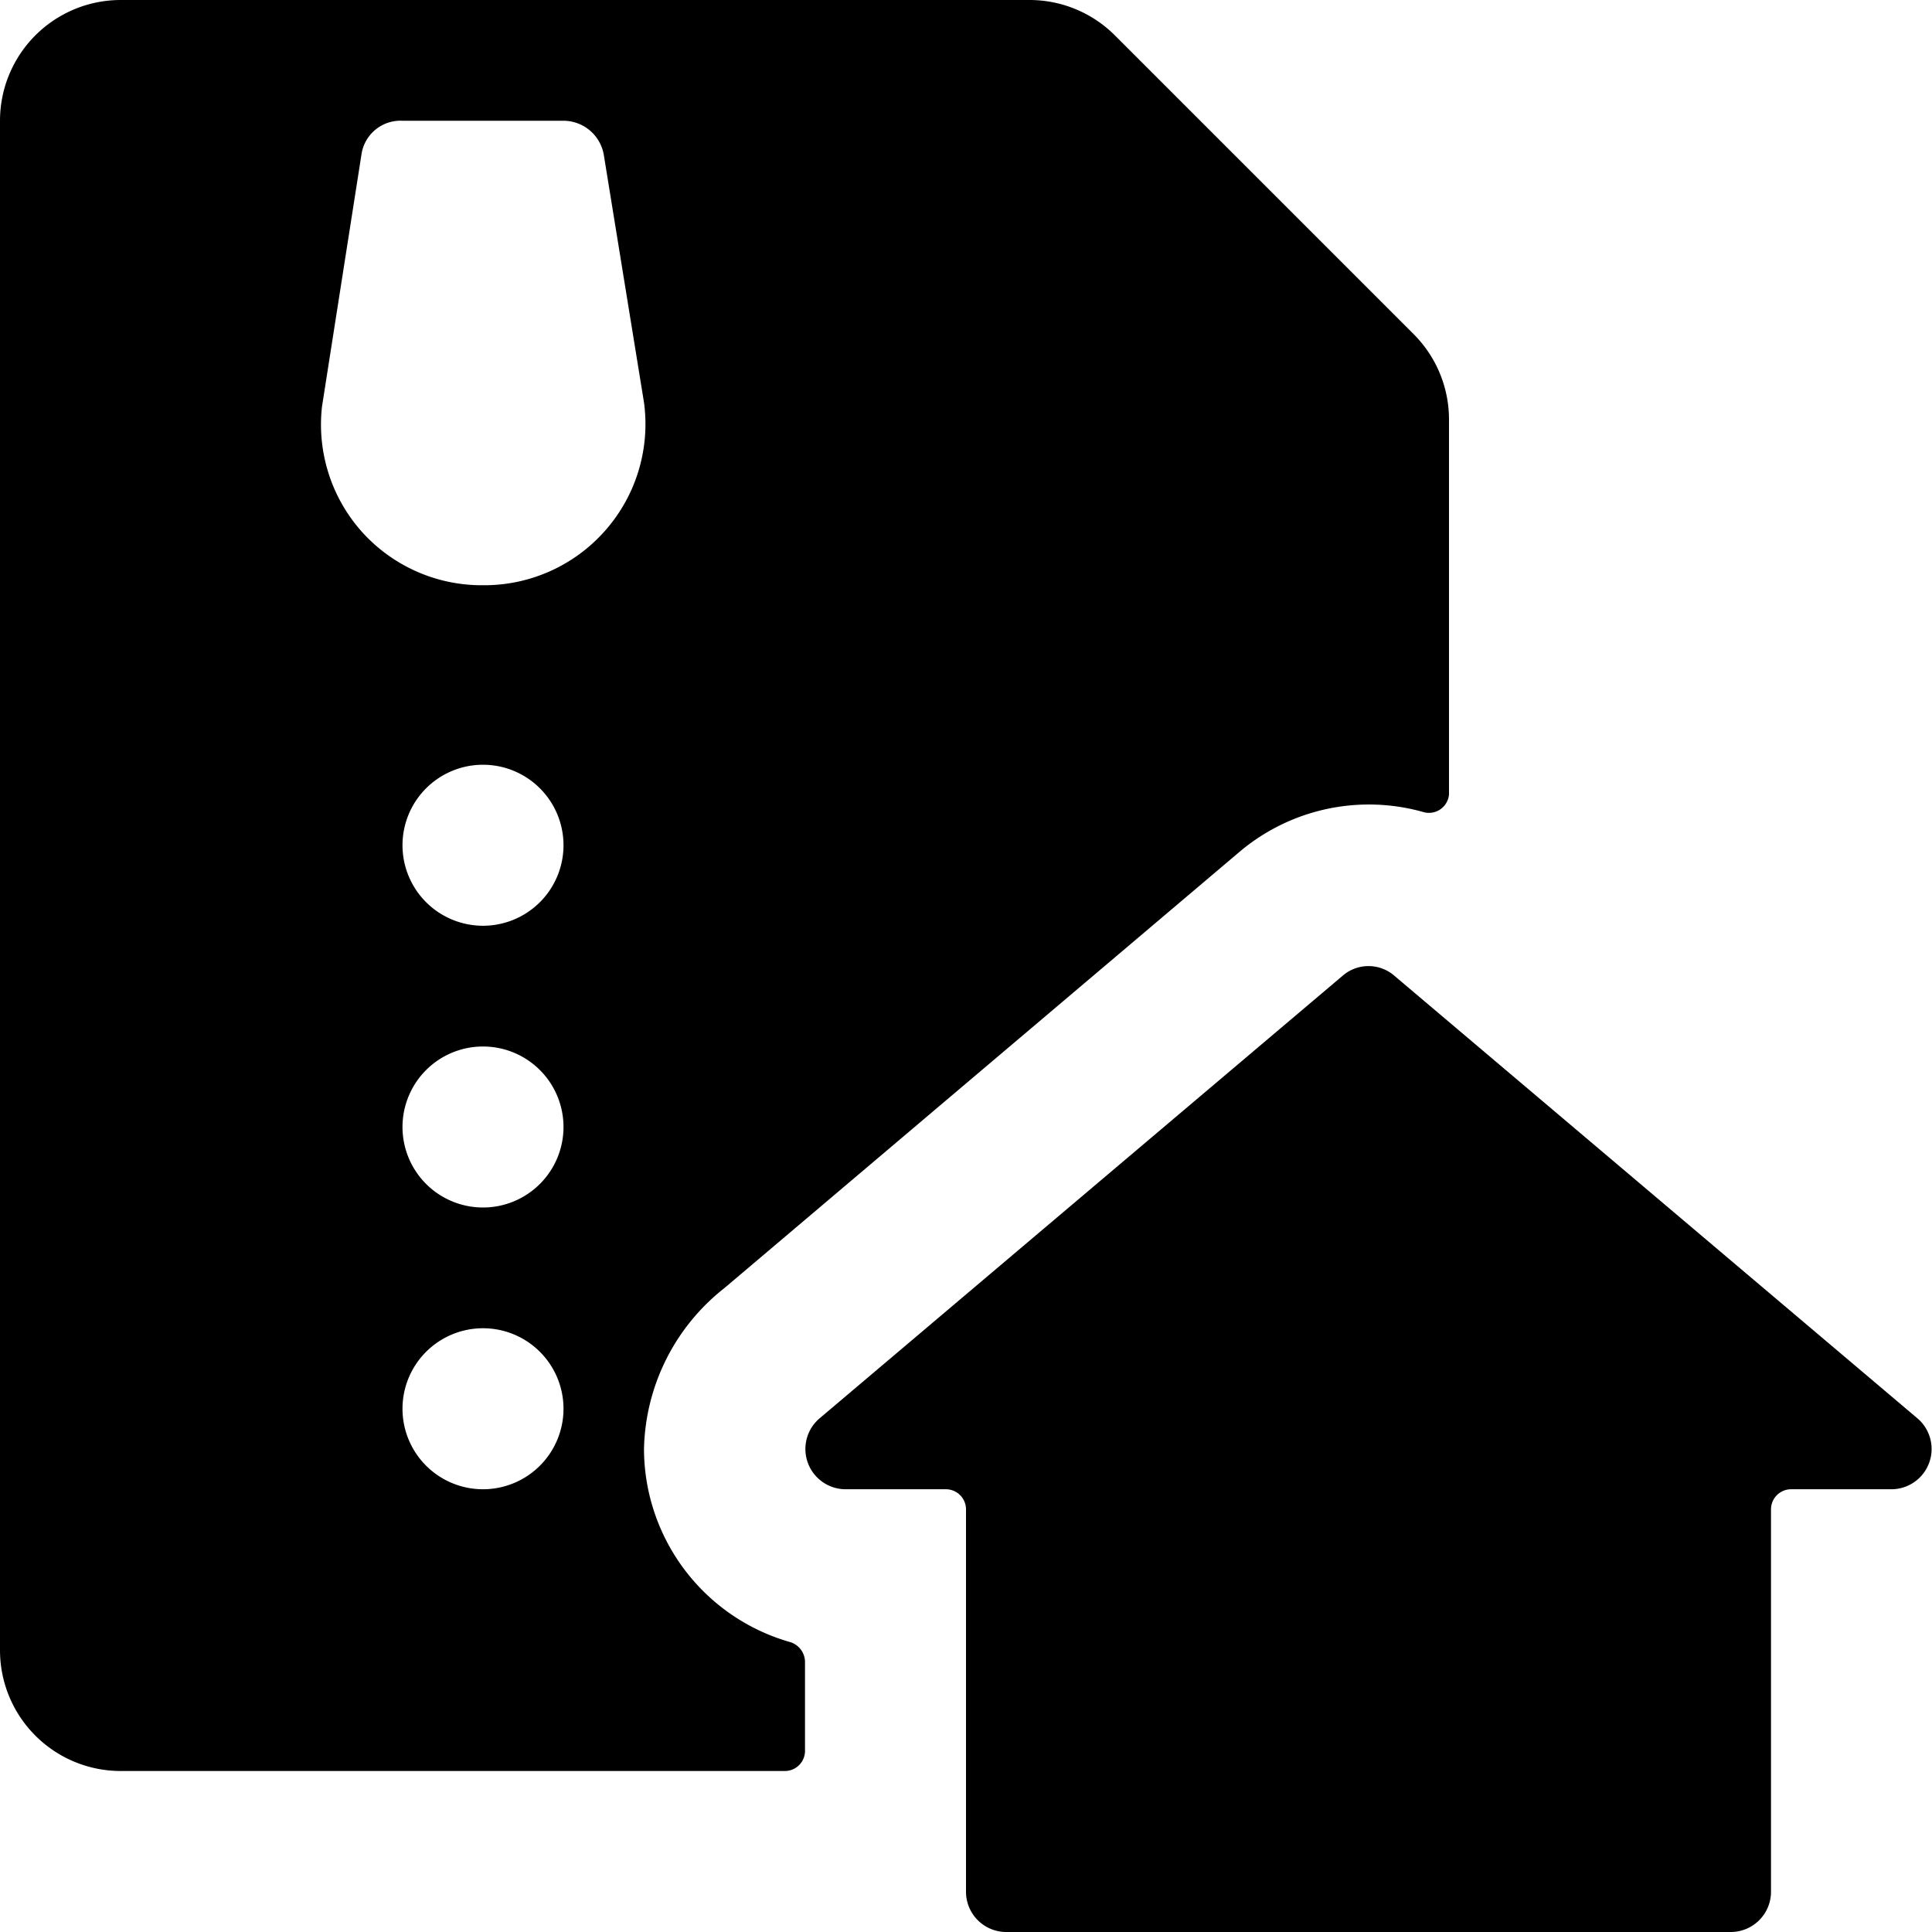
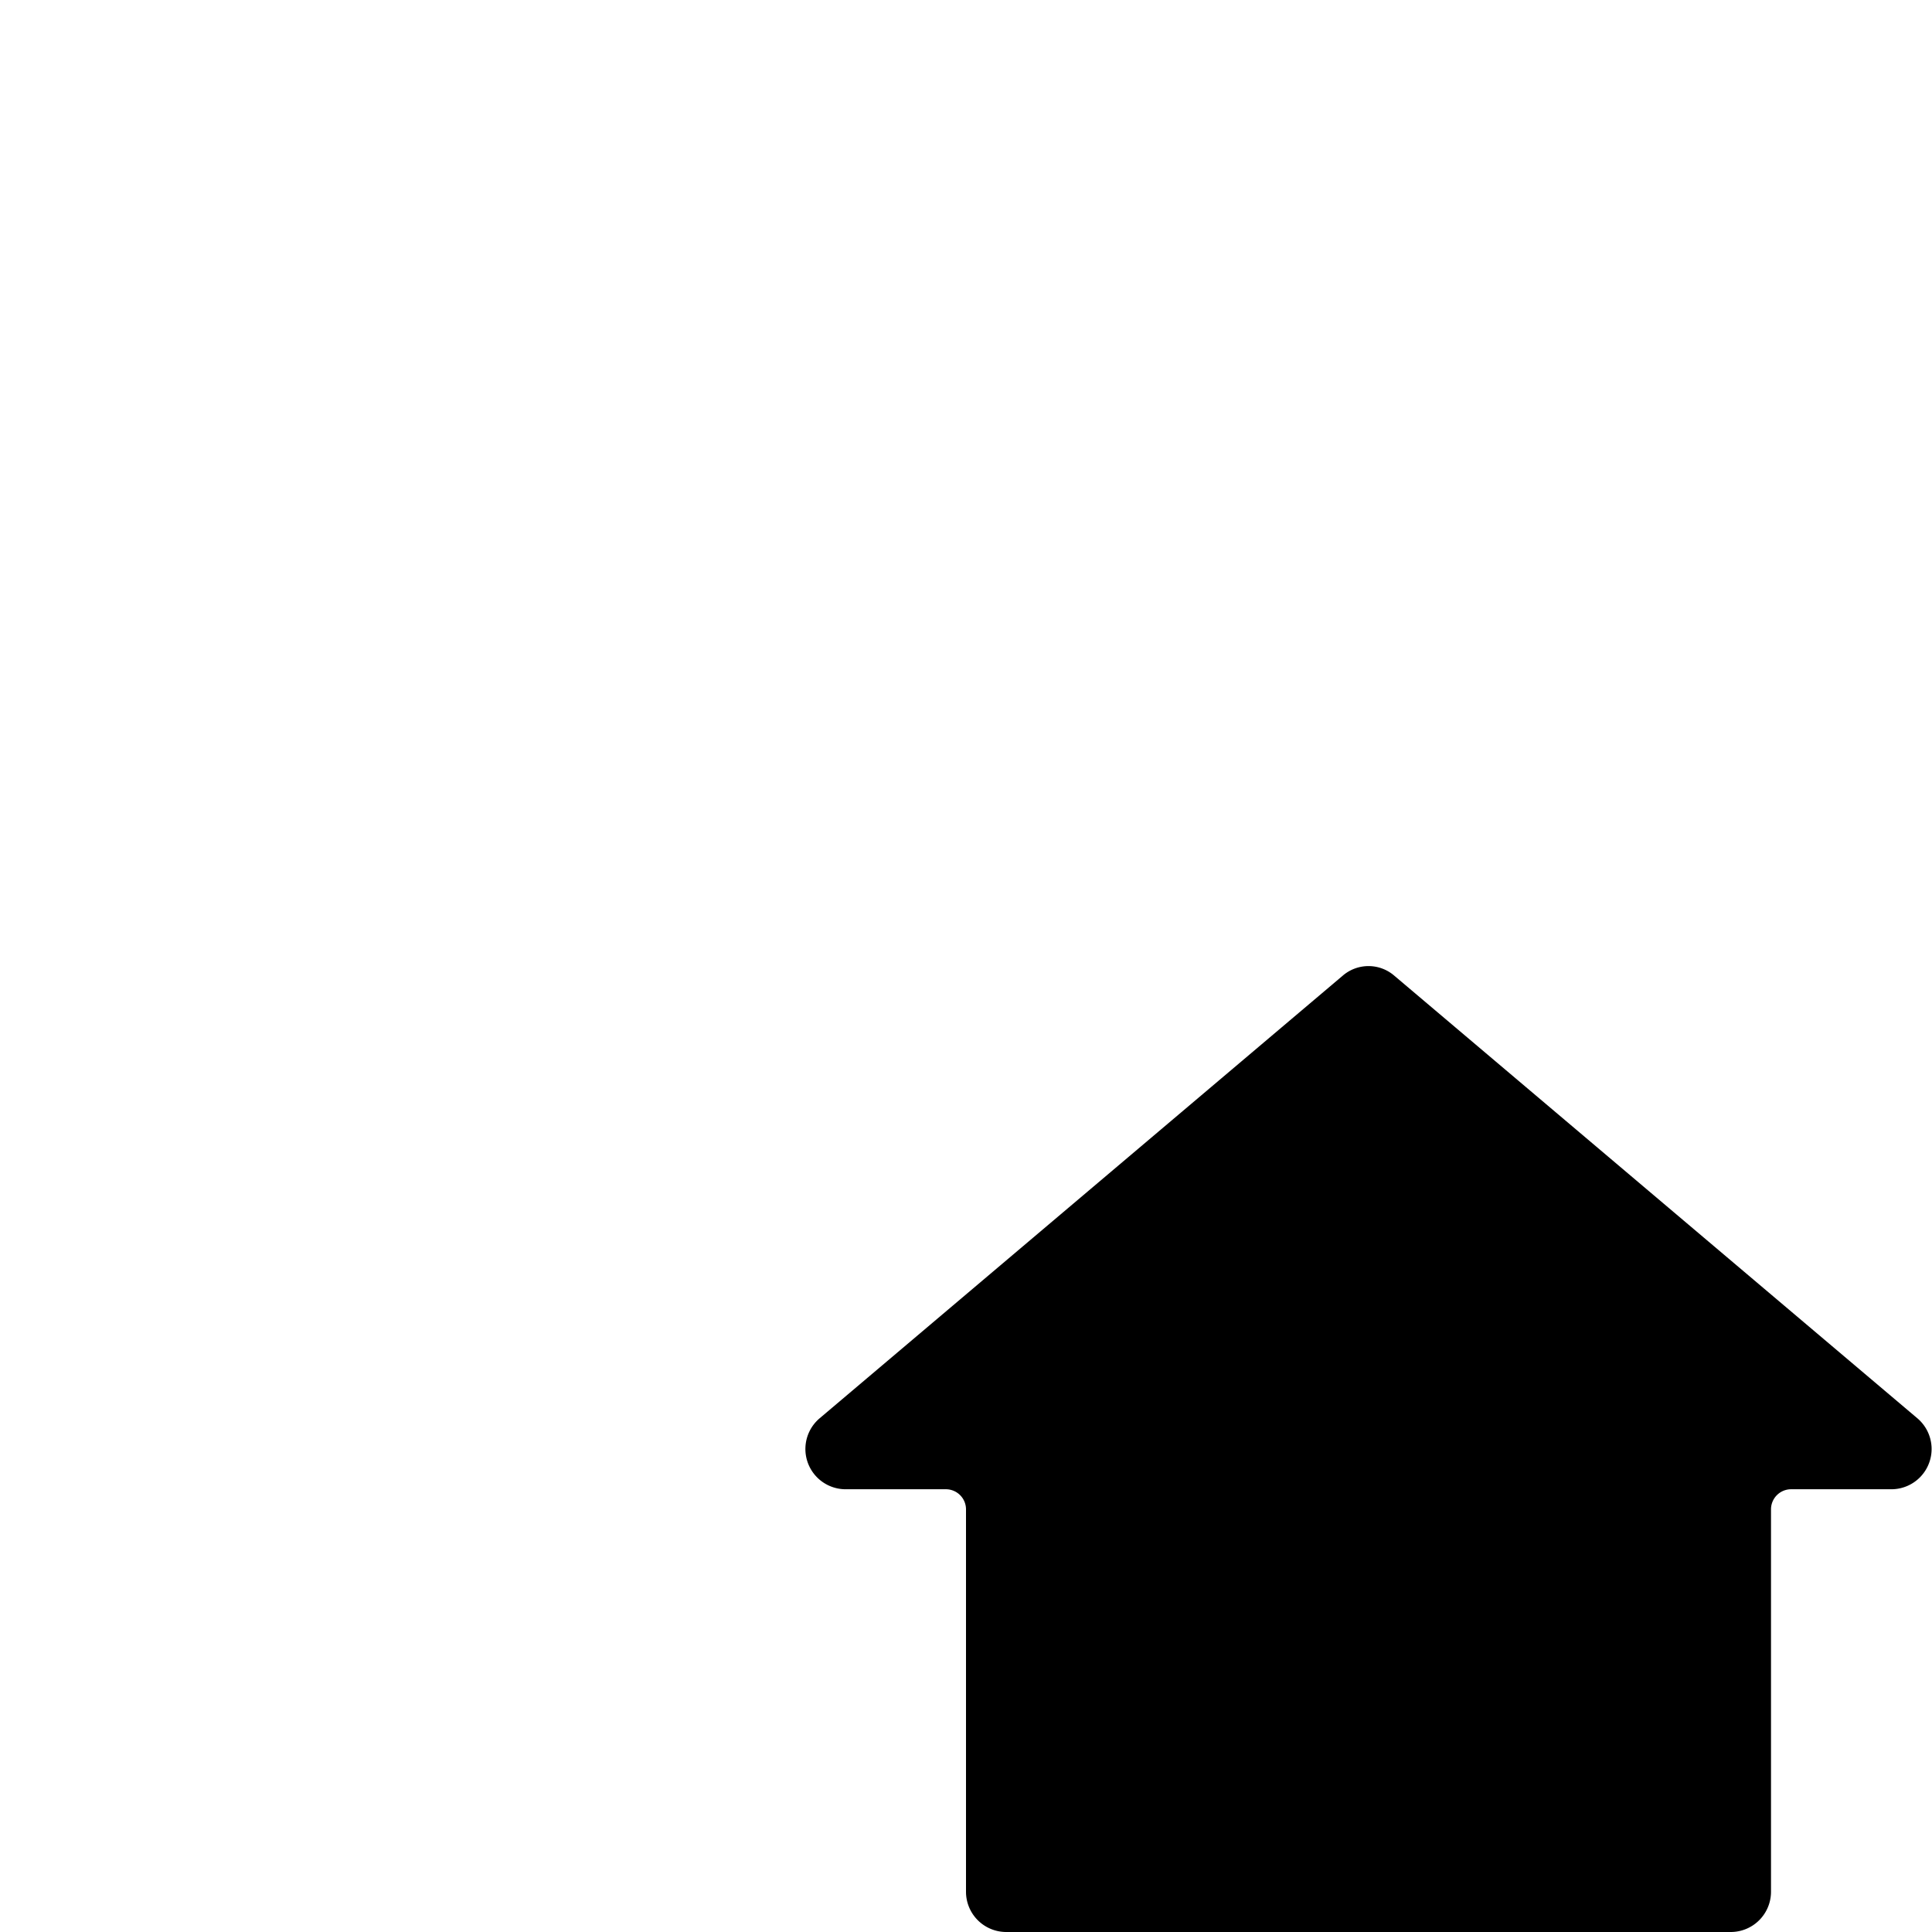
<svg xmlns="http://www.w3.org/2000/svg" viewBox="0 0 24 24">
  <g>
-     <path d="M10 20.64a0.26 0.26 0 0 0 -0.18 -0.24A2.5 2.5 0 0 1 8 18a2.61 2.61 0 0 1 1 -2l6.4 -5.42a2.49 2.49 0 0 1 2.29 -0.49 0.25 0.25 0 0 0 0.31 -0.22V5.21a1.5 1.5 0 0 0 -0.44 -1.06L13.85 0.44A1.5 1.5 0 0 0 12.79 0H1.5A1.5 1.5 0 0 0 0 1.5v19A1.5 1.5 0 0 0 1.5 22h8.25a0.25 0.25 0 0 0 0.25 -0.25ZM6 18.5a1 1 0 1 1 1 -1 1 1 0 0 1 -1 1ZM6 15a1 1 0 1 1 1 -1 1 1 0 0 1 -1 1Zm0 -3.5a1 1 0 1 1 1 -1 1 1 0 0 1 -1 1Zm1.51 -4.9A2 2 0 0 1 6 7.27a2 2 0 0 1 -1.51 -0.67A2 2 0 0 1 4 5.05l0.49 -3.13A0.49 0.49 0 0 1 5 1.5h2a0.51 0.51 0 0 1 0.5 0.42L8 5a2 2 0 0 1 -0.49 1.6Z" fill="#000000" stroke-width="1" />
    <path d="M23.5 18.5a0.5 0.5 0 0 0 0.32 -0.88l-6.5 -5.5a0.49 0.49 0 0 0 -0.64 0l-6.5 5.5a0.5 0.5 0 0 0 0.32 0.88h1.25a0.25 0.25 0 0 1 0.25 0.25v4.75a0.5 0.5 0 0 0 0.5 0.5h9a0.5 0.5 0 0 0 0.5 -0.5v-4.75a0.25 0.25 0 0 1 0.25 -0.25Z" fill="#000000" stroke-width="1" />
  </g>
</svg>